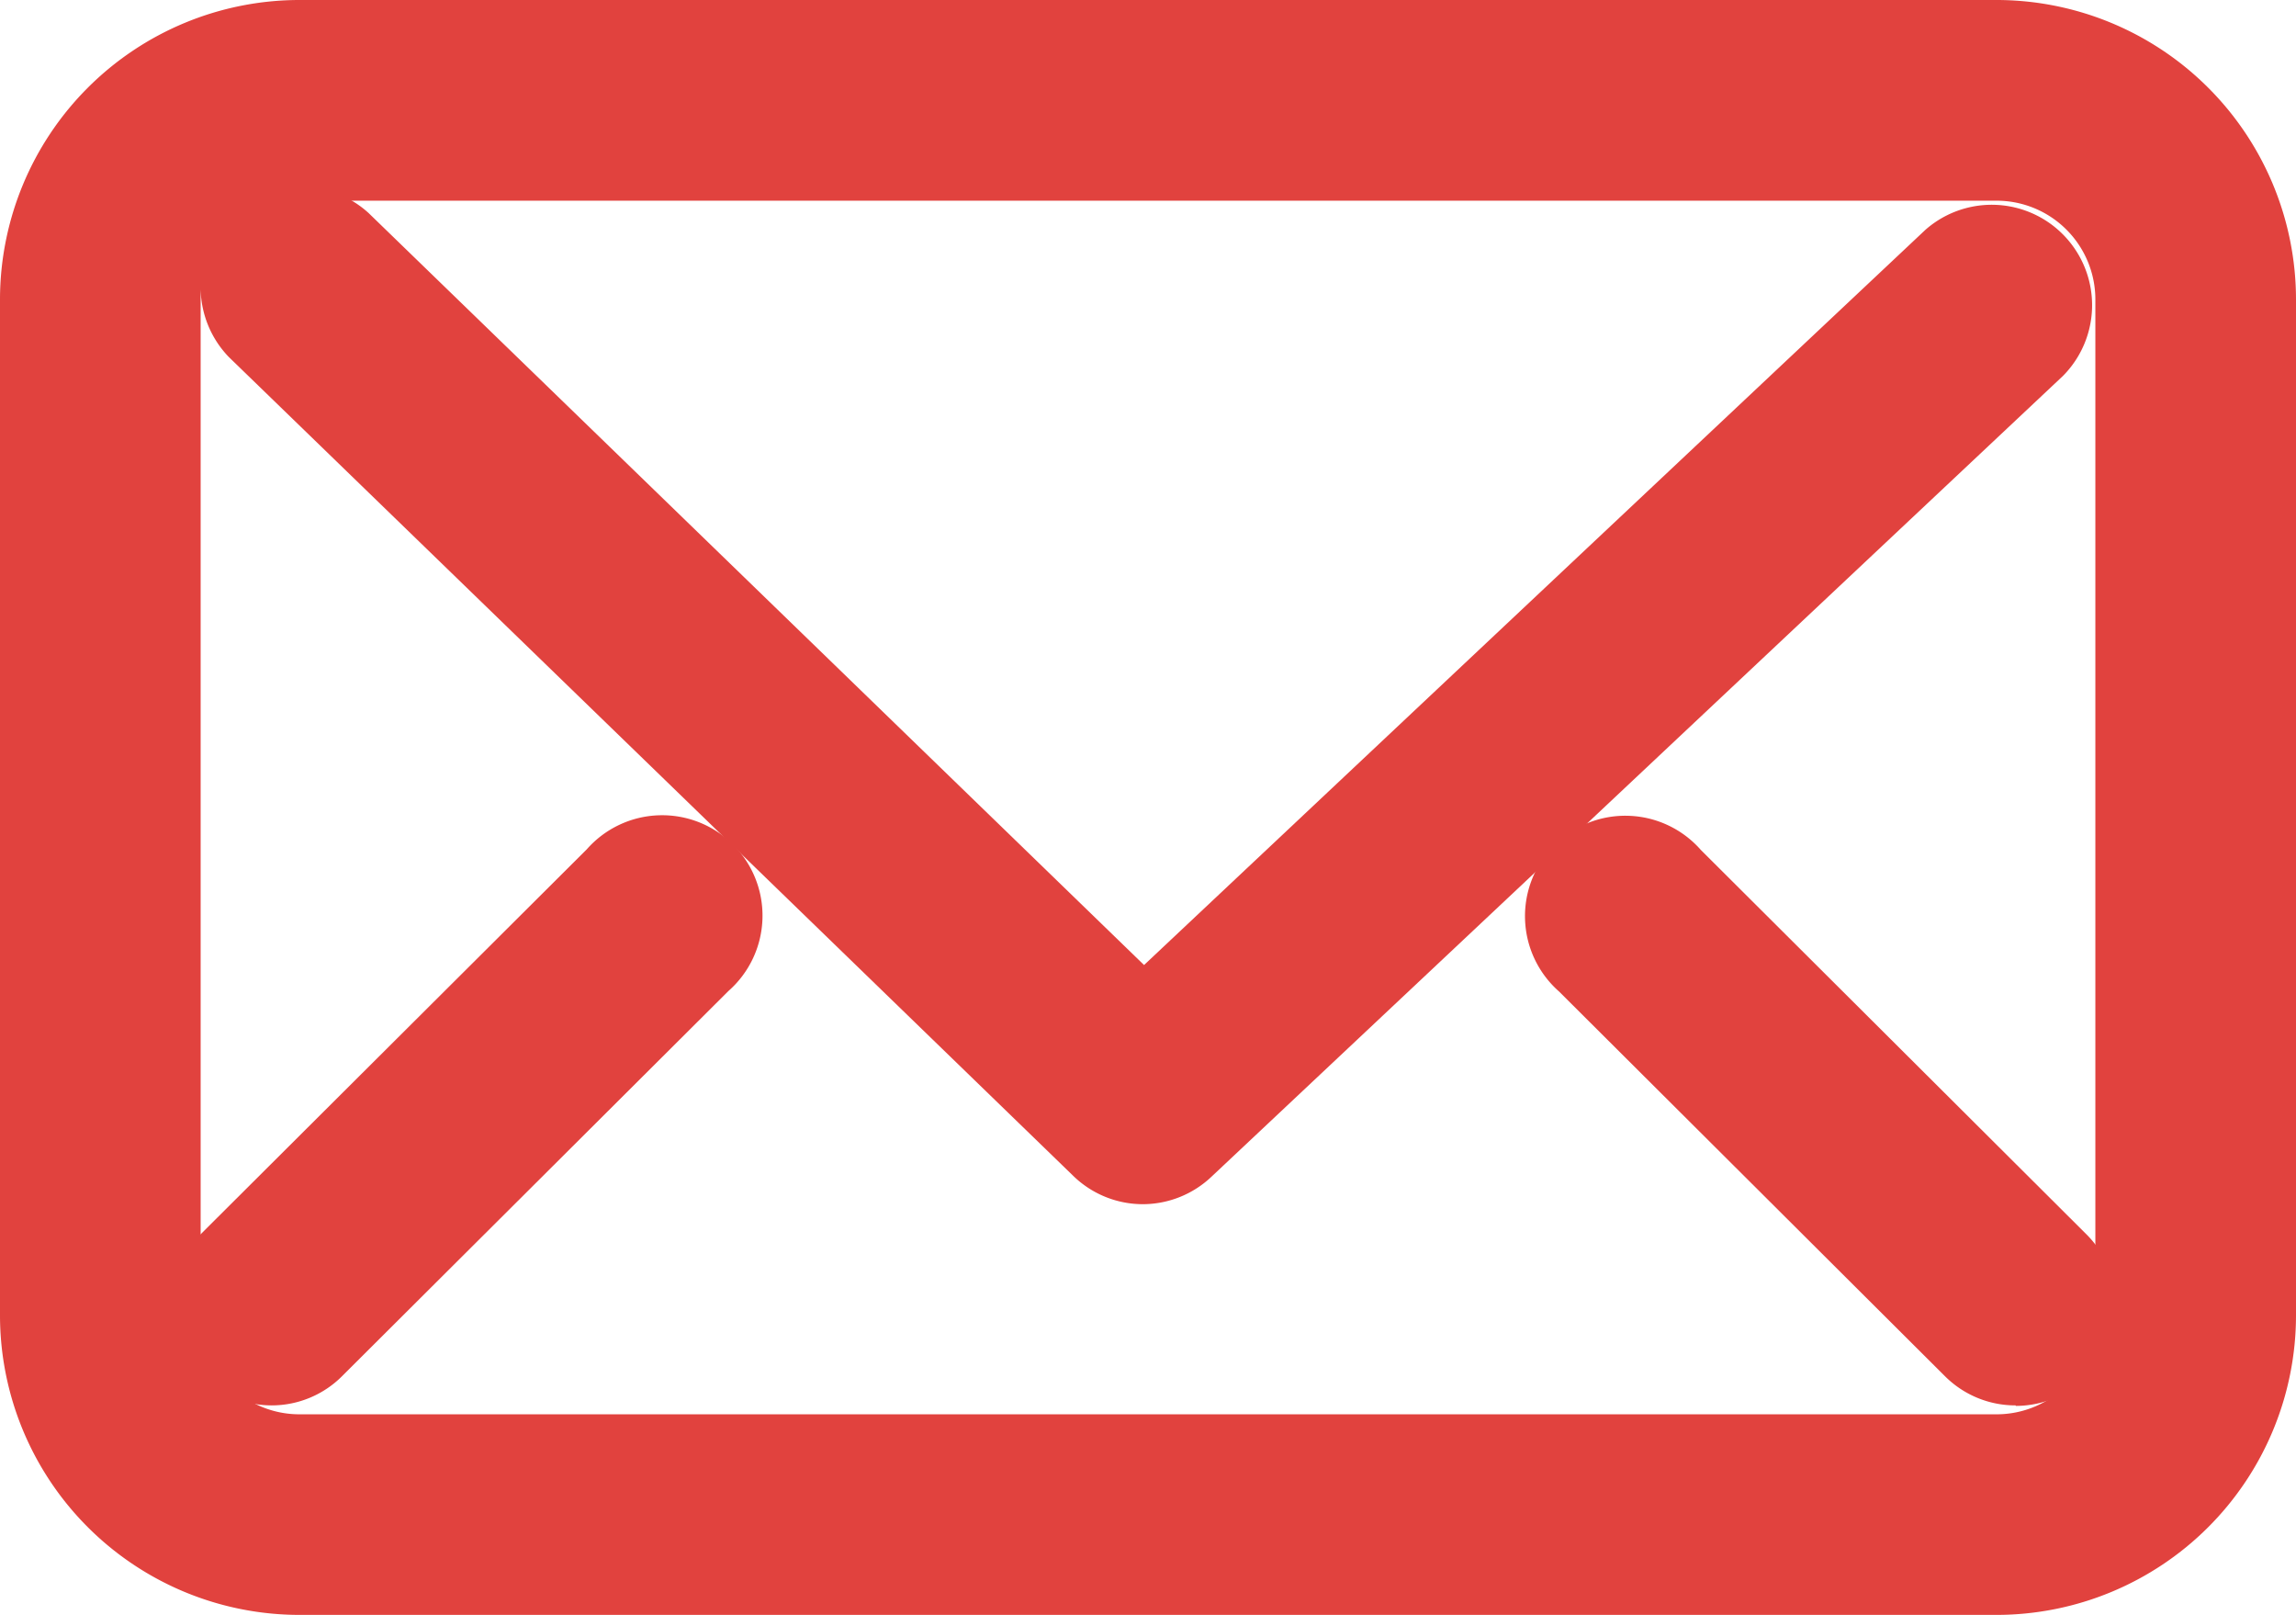
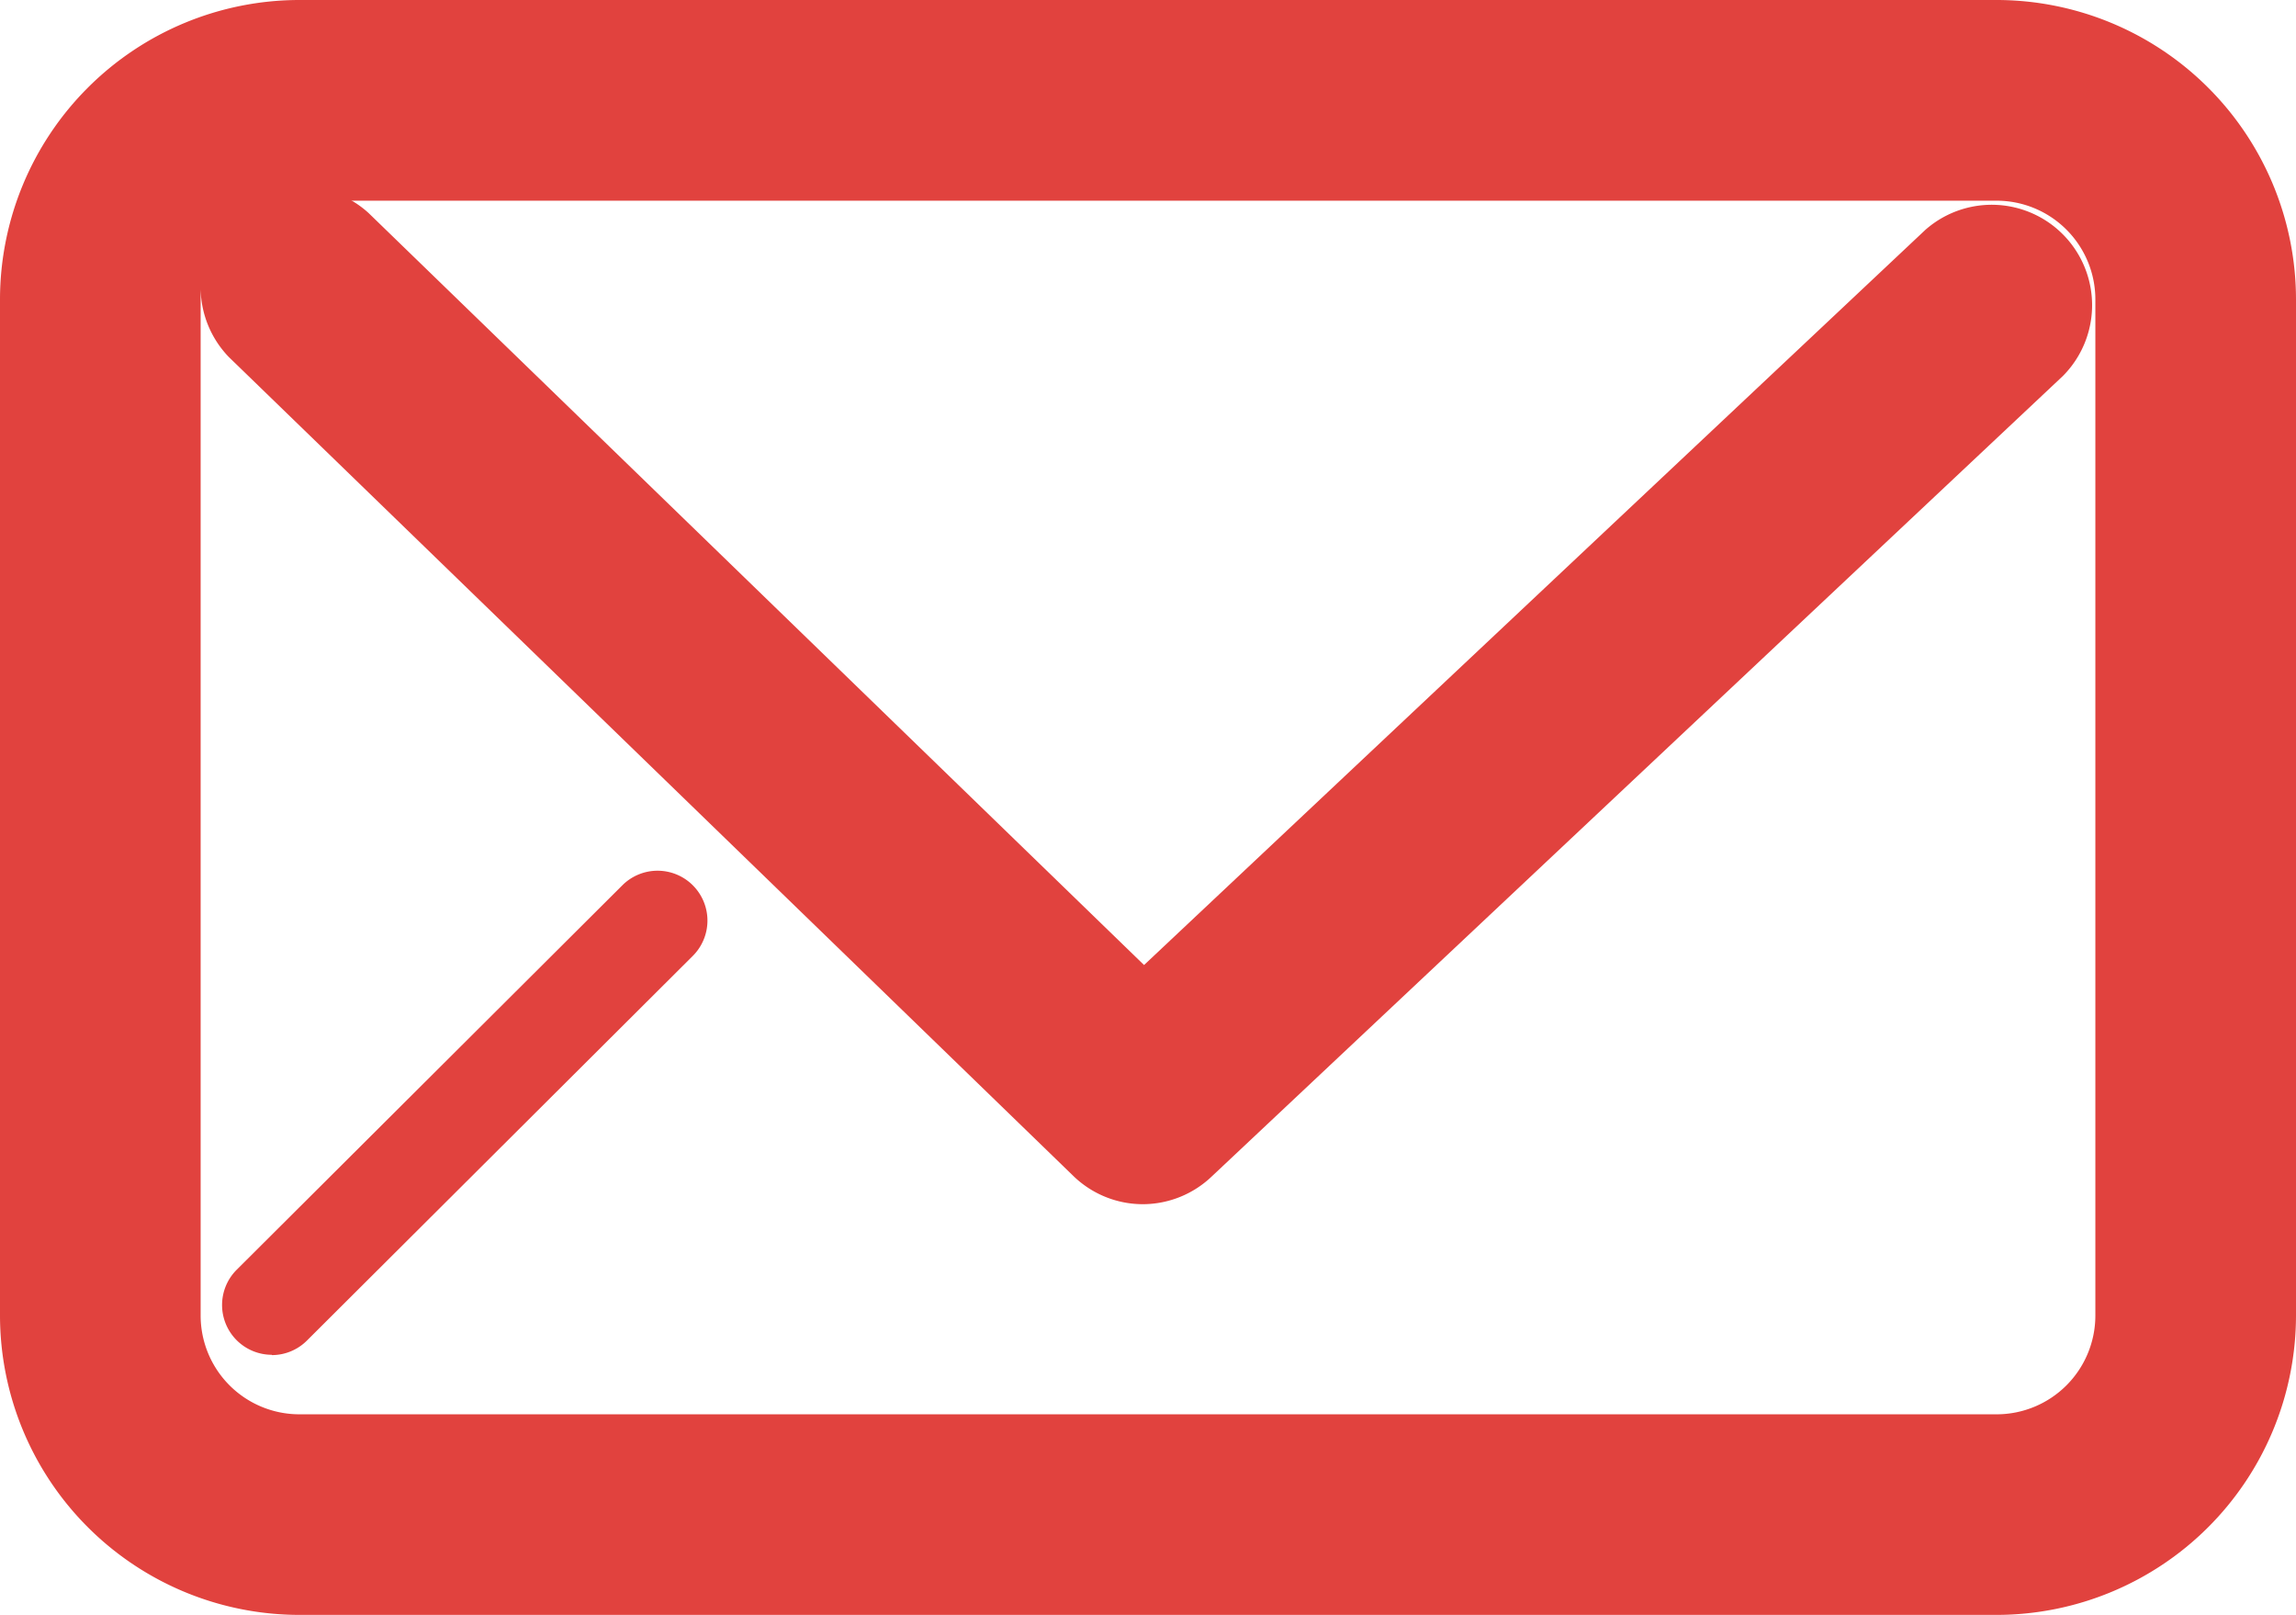
<svg xmlns="http://www.w3.org/2000/svg" width="22.692" height="15.956" viewBox="0 0 22.692 15.956">
  <g id="Group_3931" data-name="Group 3931" transform="translate(0.5 0.5)">
    <g id="Group_369" data-name="Group 369" transform="translate(0 0)">
      <path id="Path_839" data-name="Path 839" d="M478.145,31.581H461.369a2.461,2.461,0,0,1-2.458-2.458V19.083a2.461,2.461,0,0,1,2.458-2.458h16.776a2.461,2.461,0,0,1,2.458,2.458V29.124a2.461,2.461,0,0,1-2.458,2.458M461.369,17.608a1.476,1.476,0,0,0-1.475,1.475V29.124a1.476,1.476,0,0,0,1.475,1.475h16.776a1.476,1.476,0,0,0,1.475-1.475V19.083a1.476,1.476,0,0,0-1.475-1.475Z" transform="translate(-458.911 -16.625)" fill="#e1423e" />
      <path id="Path_839_-_Outline" data-name="Path 839 - Outline" d="M478.145,32.081H461.369a2.961,2.961,0,0,1-2.958-2.958V19.083a2.961,2.961,0,0,1,2.958-2.958h16.776a2.961,2.961,0,0,1,2.958,2.958V29.124A2.961,2.961,0,0,1,478.145,32.081ZM461.369,18.108a.976.976,0,0,0-.975.975V29.124a.976.976,0,0,0,.975.975h16.776a.976.976,0,0,0,.975-.975V19.083a.976.976,0,0,0-.975-.975Z" transform="translate(-458.911 -16.625)" fill="#e1423e" />
      <path id="Path_840" data-name="Path 840" d="M486.521,43.174a.49.49,0,0,1-.342-.139l-8.345-8.09a.492.492,0,1,1,.684-.706L486.526,42l8.07-7.592a.492.492,0,0,1,.674.716l-8.412,7.913a.49.49,0,0,1-.337.133" transform="translate(-475.724 -32.276)" fill="#e1423e" />
      <path id="Path_840_-_Outline" data-name="Path 840 - Outline" d="M486.521,43.674a.987.987,0,0,1-.69-.28l-8.345-8.09a.992.992,0,0,1,1.38-1.424l7.665,7.431,7.722-7.264a.992.992,0,0,1,1.359,1.444L487.2,43.4A.989.989,0,0,1,486.521,43.674Z" transform="translate(-475.724 -32.276)" fill="#e1423e" />
      <path id="Path_841" data-name="Path 841" d="M475.631,98.97a.492.492,0,0,1-.347-.84l3.813-3.8a.492.492,0,1,1,.694.7l-3.813,3.8a.49.49,0,0,1-.347.143" transform="translate(-473.445 -86.084)" fill="#e1423e" />
-       <path id="Path_841_-_Outline" data-name="Path 841 - Outline" d="M475.631,99.47a.992.992,0,0,1-.7-1.694l3.813-3.8a.992.992,0,1,1,1.4,1.4l-3.813,3.8A.985.985,0,0,1,475.631,99.47Z" transform="translate(-473.445 -86.084)" fill="#e1423e" />
-       <path id="Path_842" data-name="Path 842" d="M607.939,98.97a.49.49,0,0,1-.347-.143l-3.813-3.8a.492.492,0,1,1,.694-.7l3.813,3.8a.492.492,0,0,1-.347.84" transform="translate(-588.517 -86.084)" fill="#e1423e" />
-       <path id="Path_842_-_Outline" data-name="Path 842 - Outline" d="M607.939,99.47a.985.985,0,0,1-.7-.289l-3.813-3.8a.992.992,0,1,1,1.4-1.4l3.813,3.8a.992.992,0,0,1-.7,1.694Z" transform="translate(-588.517 -86.084)" fill="#e1423e" />
    </g>
  </g>
</svg>